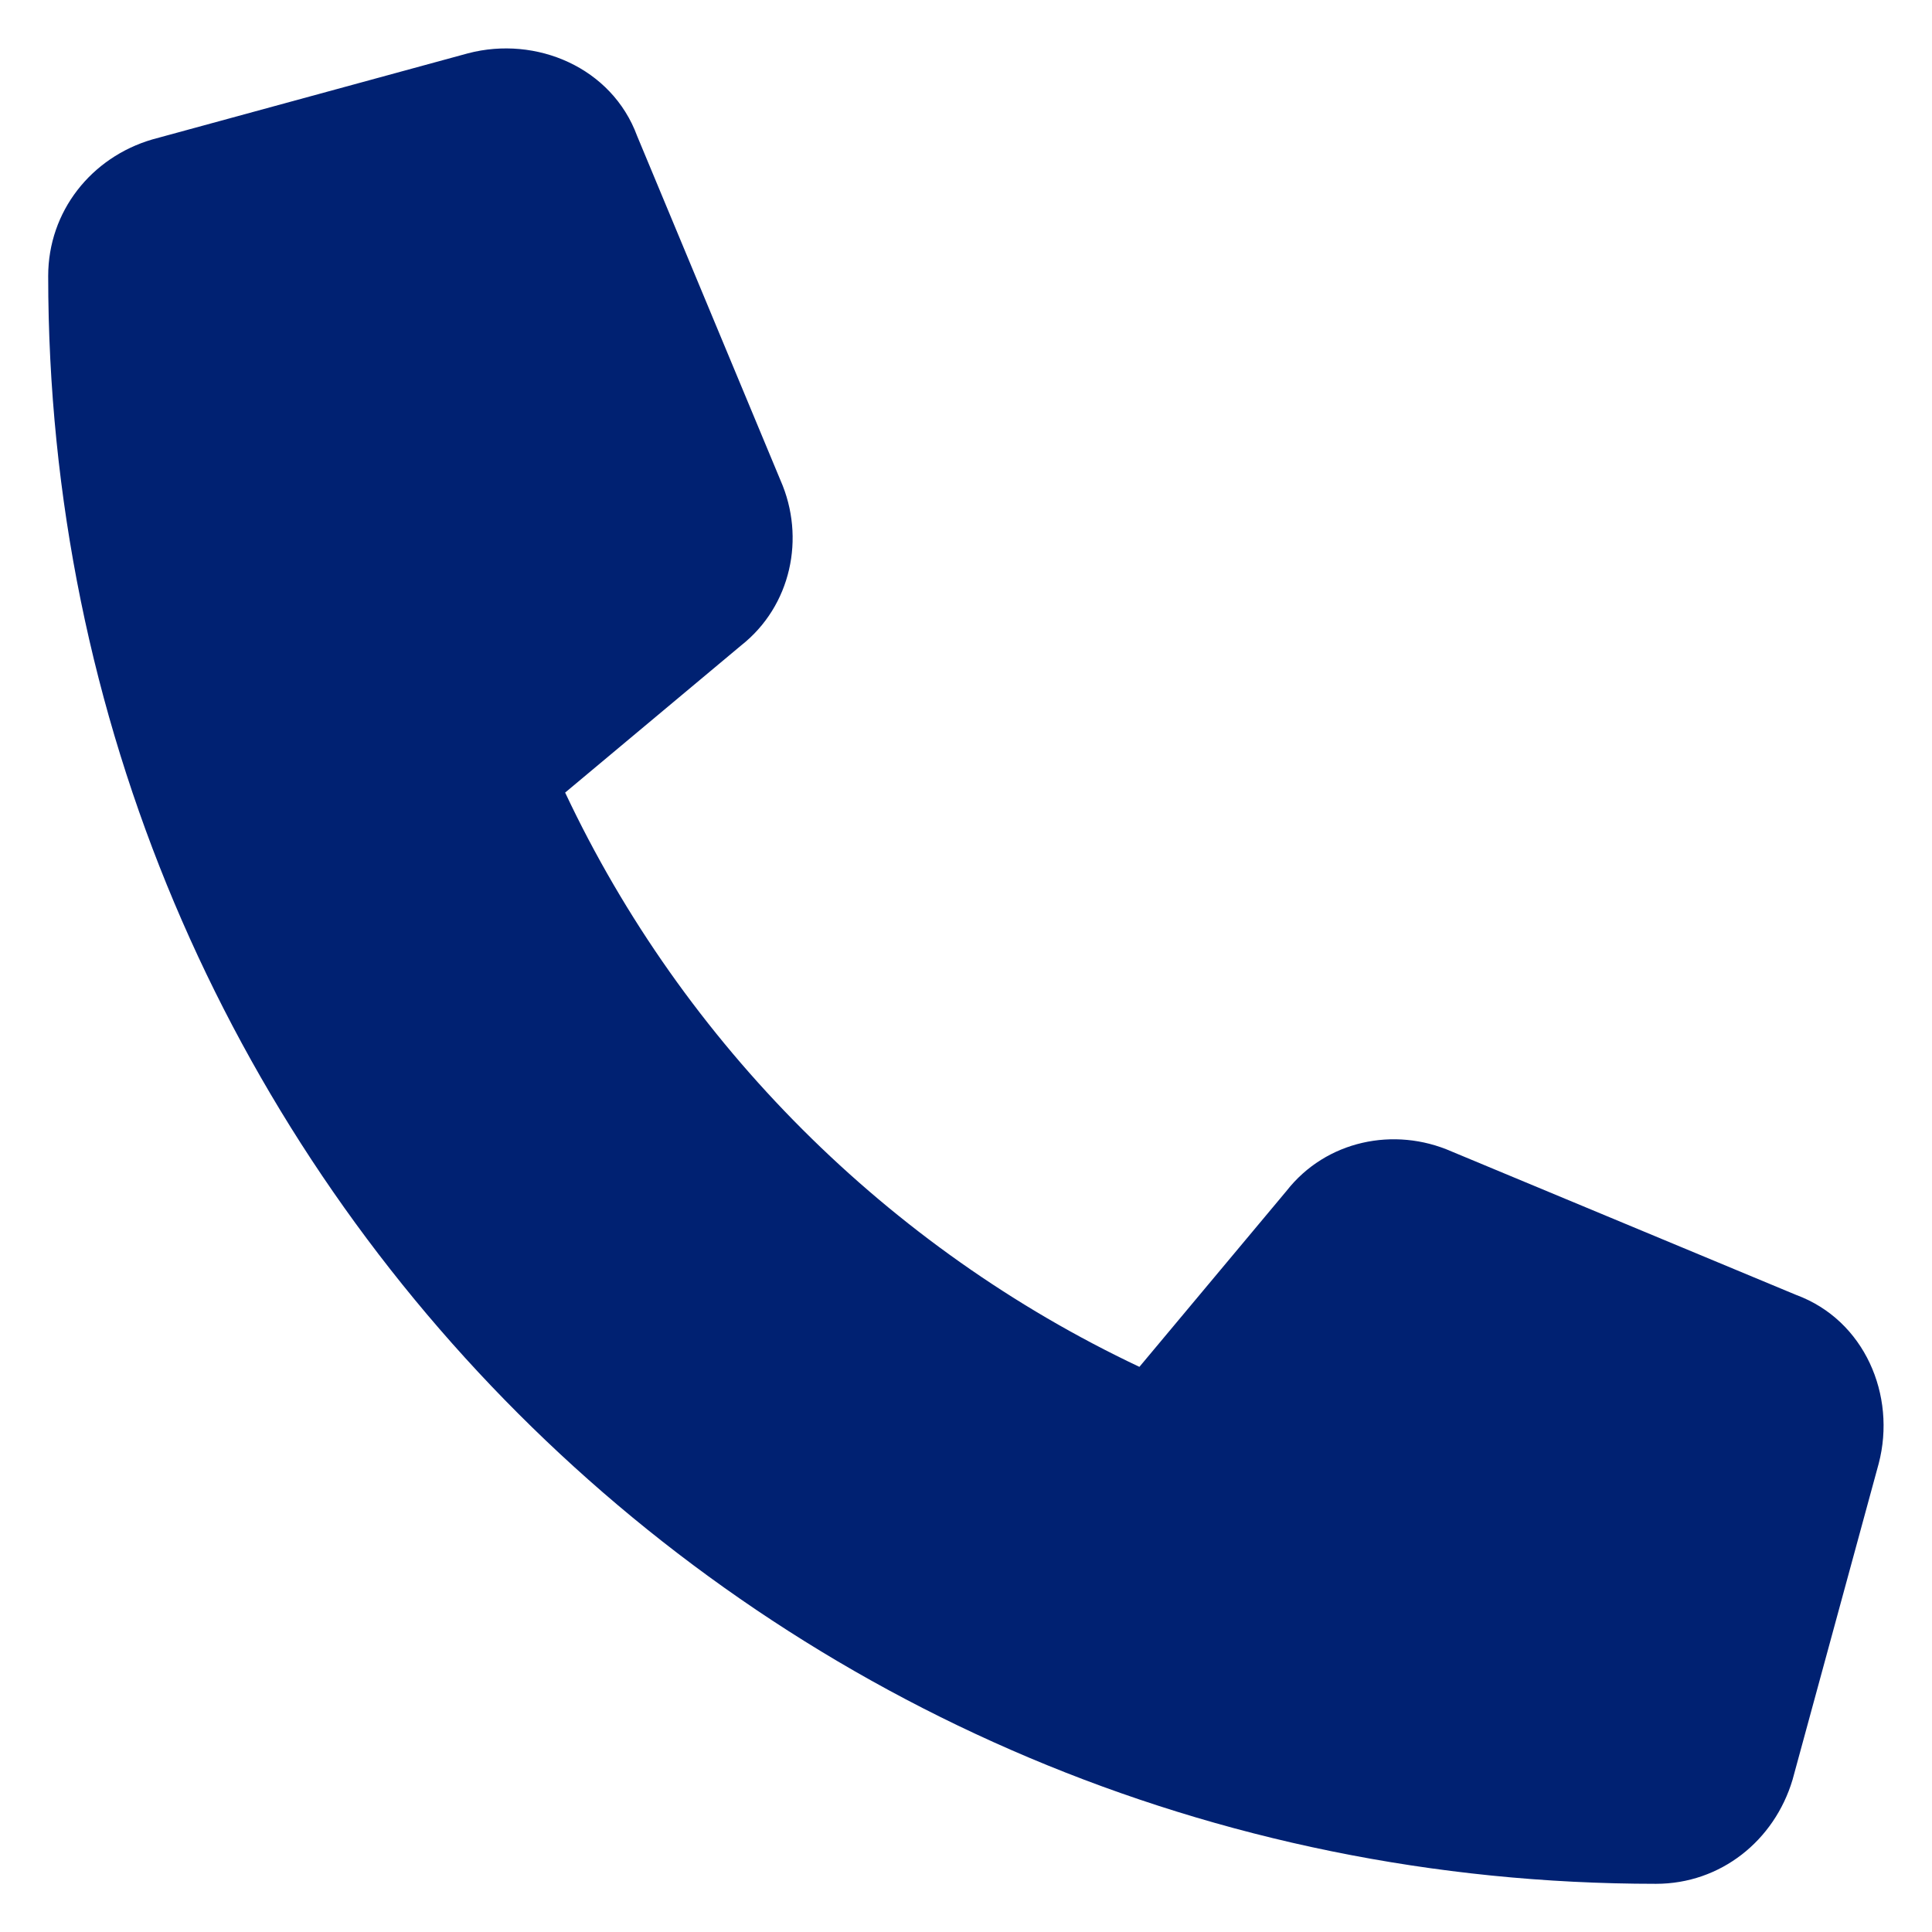
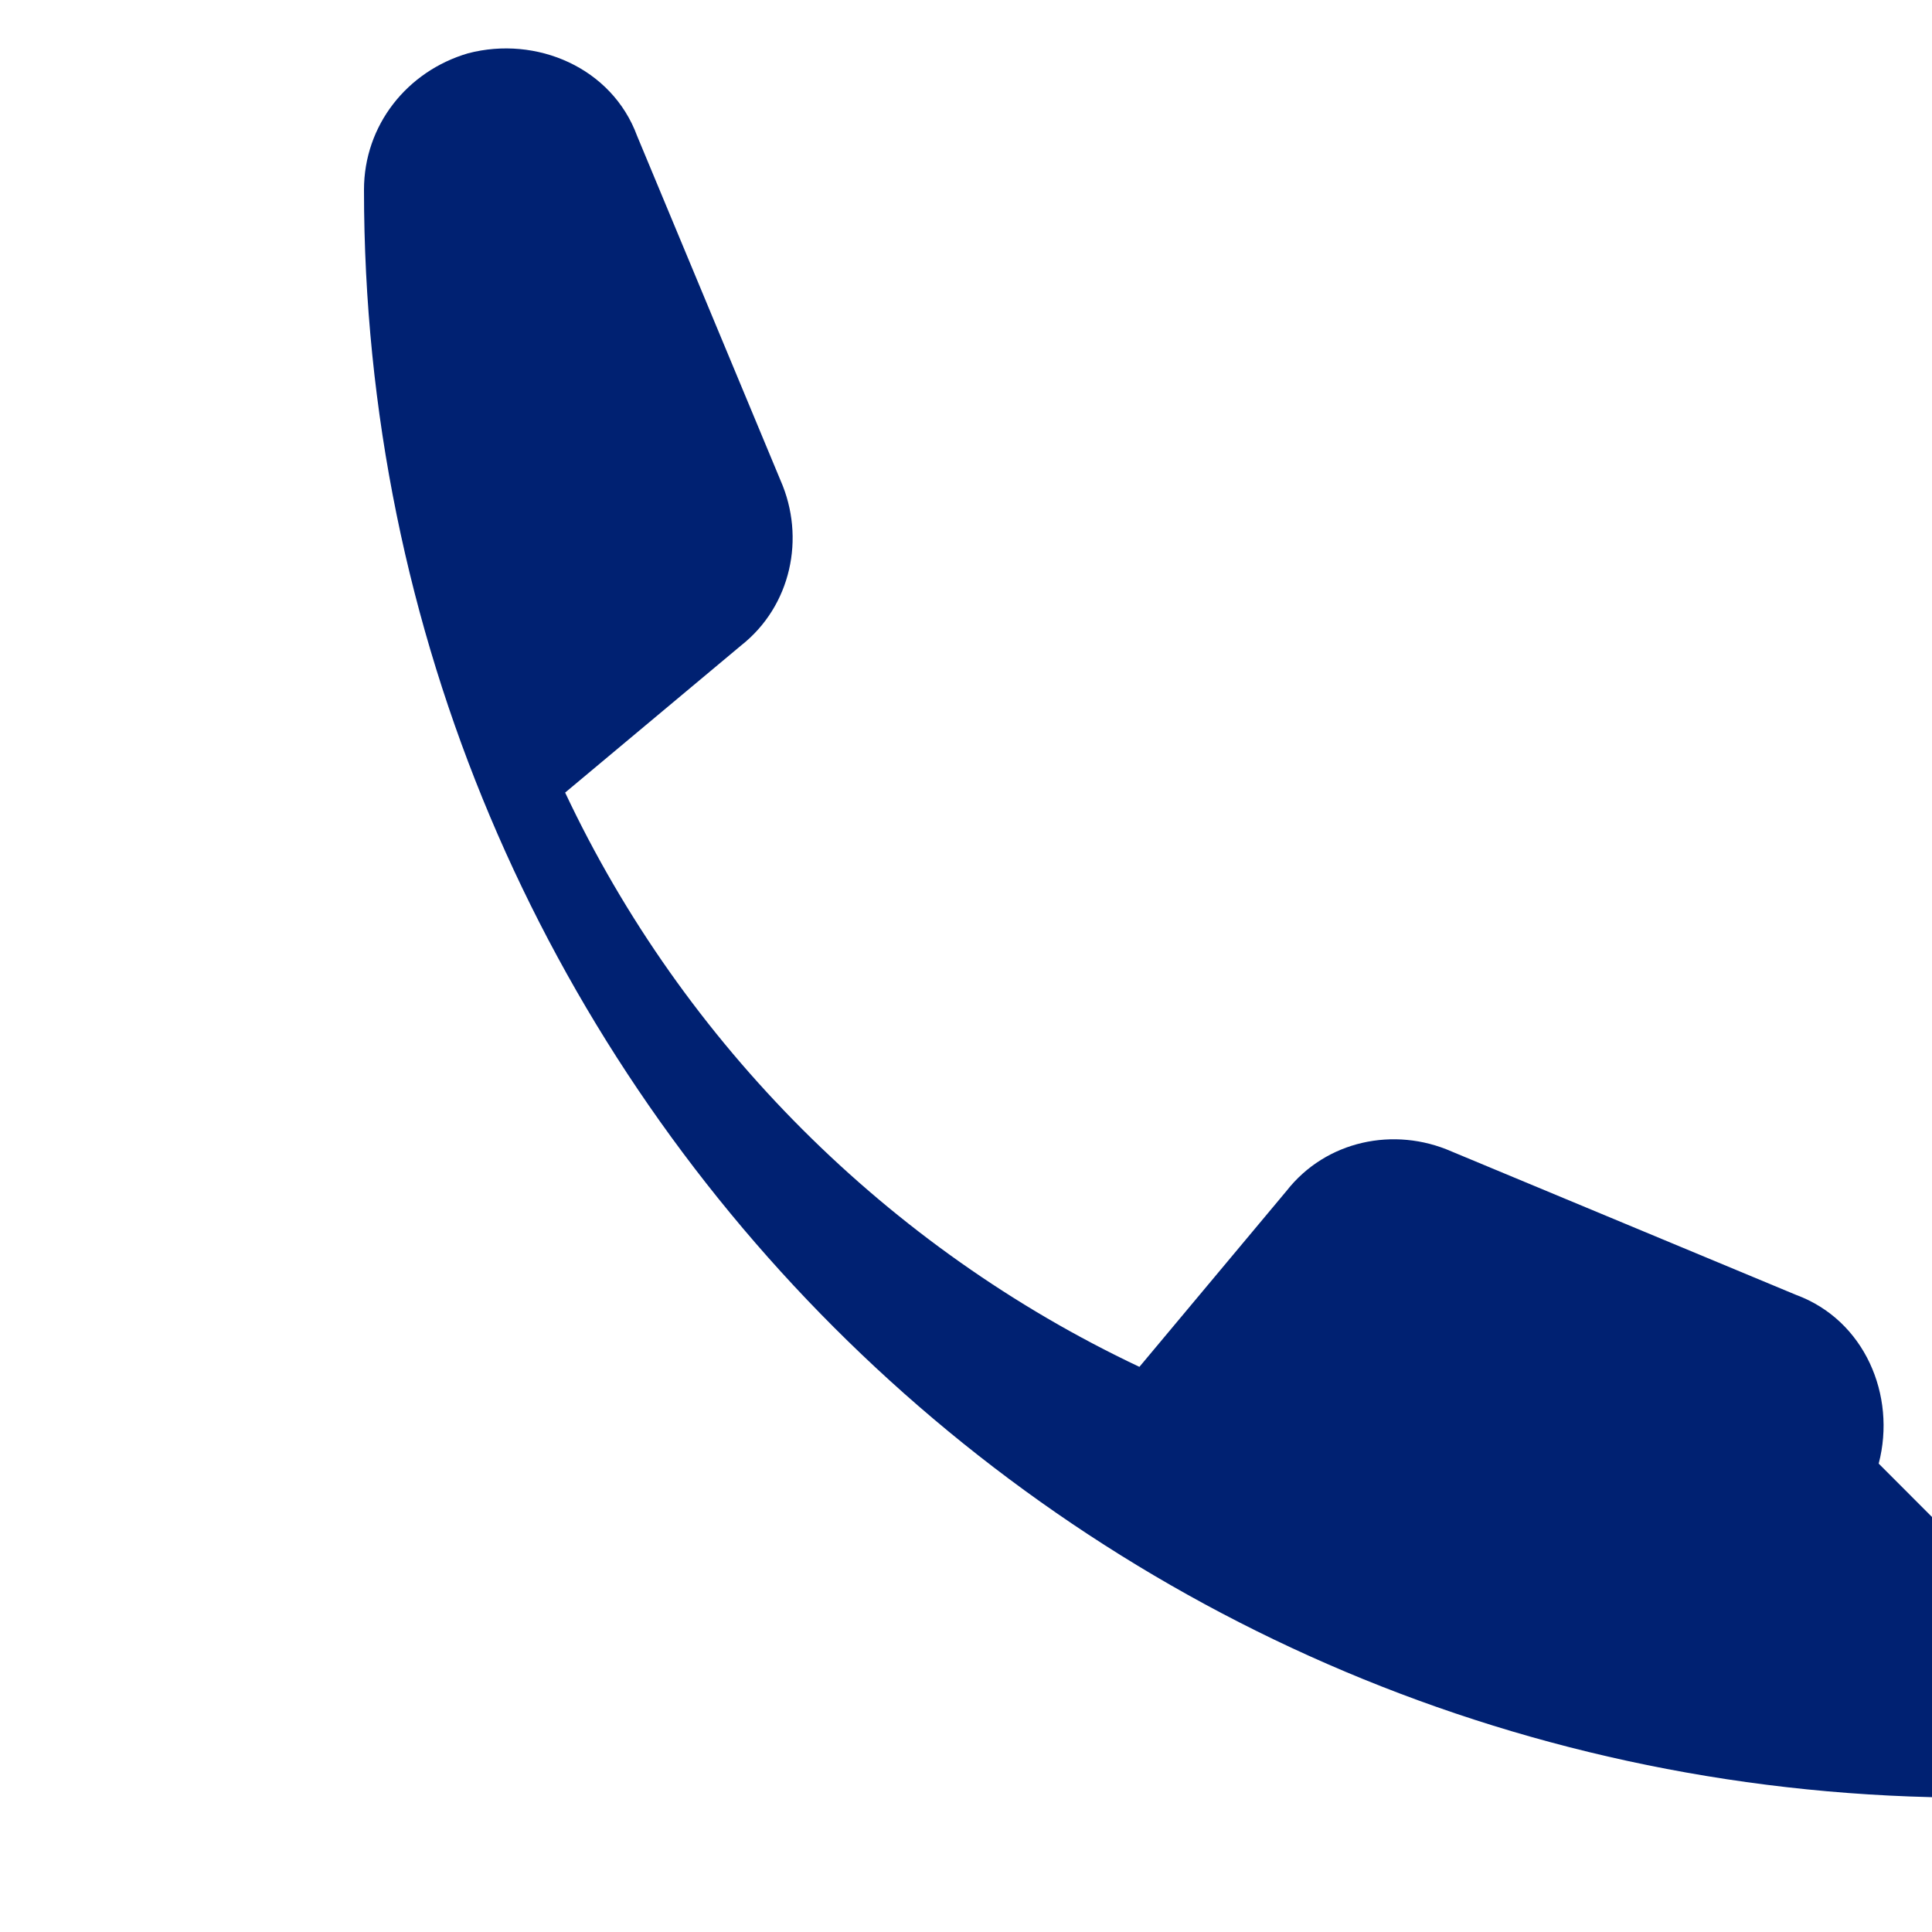
<svg xmlns="http://www.w3.org/2000/svg" width="20" height="20" viewBox="0 0 5.292 5.292" version="1.1" id="svg3887">
  <defs id="defs3884" />
-   <path d="M 1.745,0.372 C 1.676,0.185 1.469,0.097 1.282,0.146 L 0.417,0.382 c -0.167,0.049 -0.285,0.197 -0.285,0.374 0,2.438 1.966,4.404 4.404,4.404 0.177,0 0.324,-0.118 0.374,-0.285 L 5.146,4.009 C 5.195,3.822 5.107,3.616 4.92,3.547 L 3.976,3.154 C 3.819,3.085 3.632,3.124 3.524,3.262 L 3.121,3.744 C 2.433,3.419 1.872,2.859 1.548,2.171 l 0.482,-0.403 C 2.167,1.66 2.207,1.473 2.138,1.316 Z" id="text1" style="font-size:3.175px;font-family:'Font Awesome 6 Free';-inkscape-font-specification:'Font Awesome 6 Free';stroke-width:0.166;paint-order:fill markers stroke;fill:#002172;fill-opacity:1" aria-label="" />
+   <path d="M 1.745,0.372 C 1.676,0.185 1.469,0.097 1.282,0.146 c -0.167,0.049 -0.285,0.197 -0.285,0.374 0,2.438 1.966,4.404 4.404,4.404 0.177,0 0.324,-0.118 0.374,-0.285 L 5.146,4.009 C 5.195,3.822 5.107,3.616 4.92,3.547 L 3.976,3.154 C 3.819,3.085 3.632,3.124 3.524,3.262 L 3.121,3.744 C 2.433,3.419 1.872,2.859 1.548,2.171 l 0.482,-0.403 C 2.167,1.66 2.207,1.473 2.138,1.316 Z" id="text1" style="font-size:3.175px;font-family:'Font Awesome 6 Free';-inkscape-font-specification:'Font Awesome 6 Free';stroke-width:0.166;paint-order:fill markers stroke;fill:#002172;fill-opacity:1" aria-label="" />
</svg>